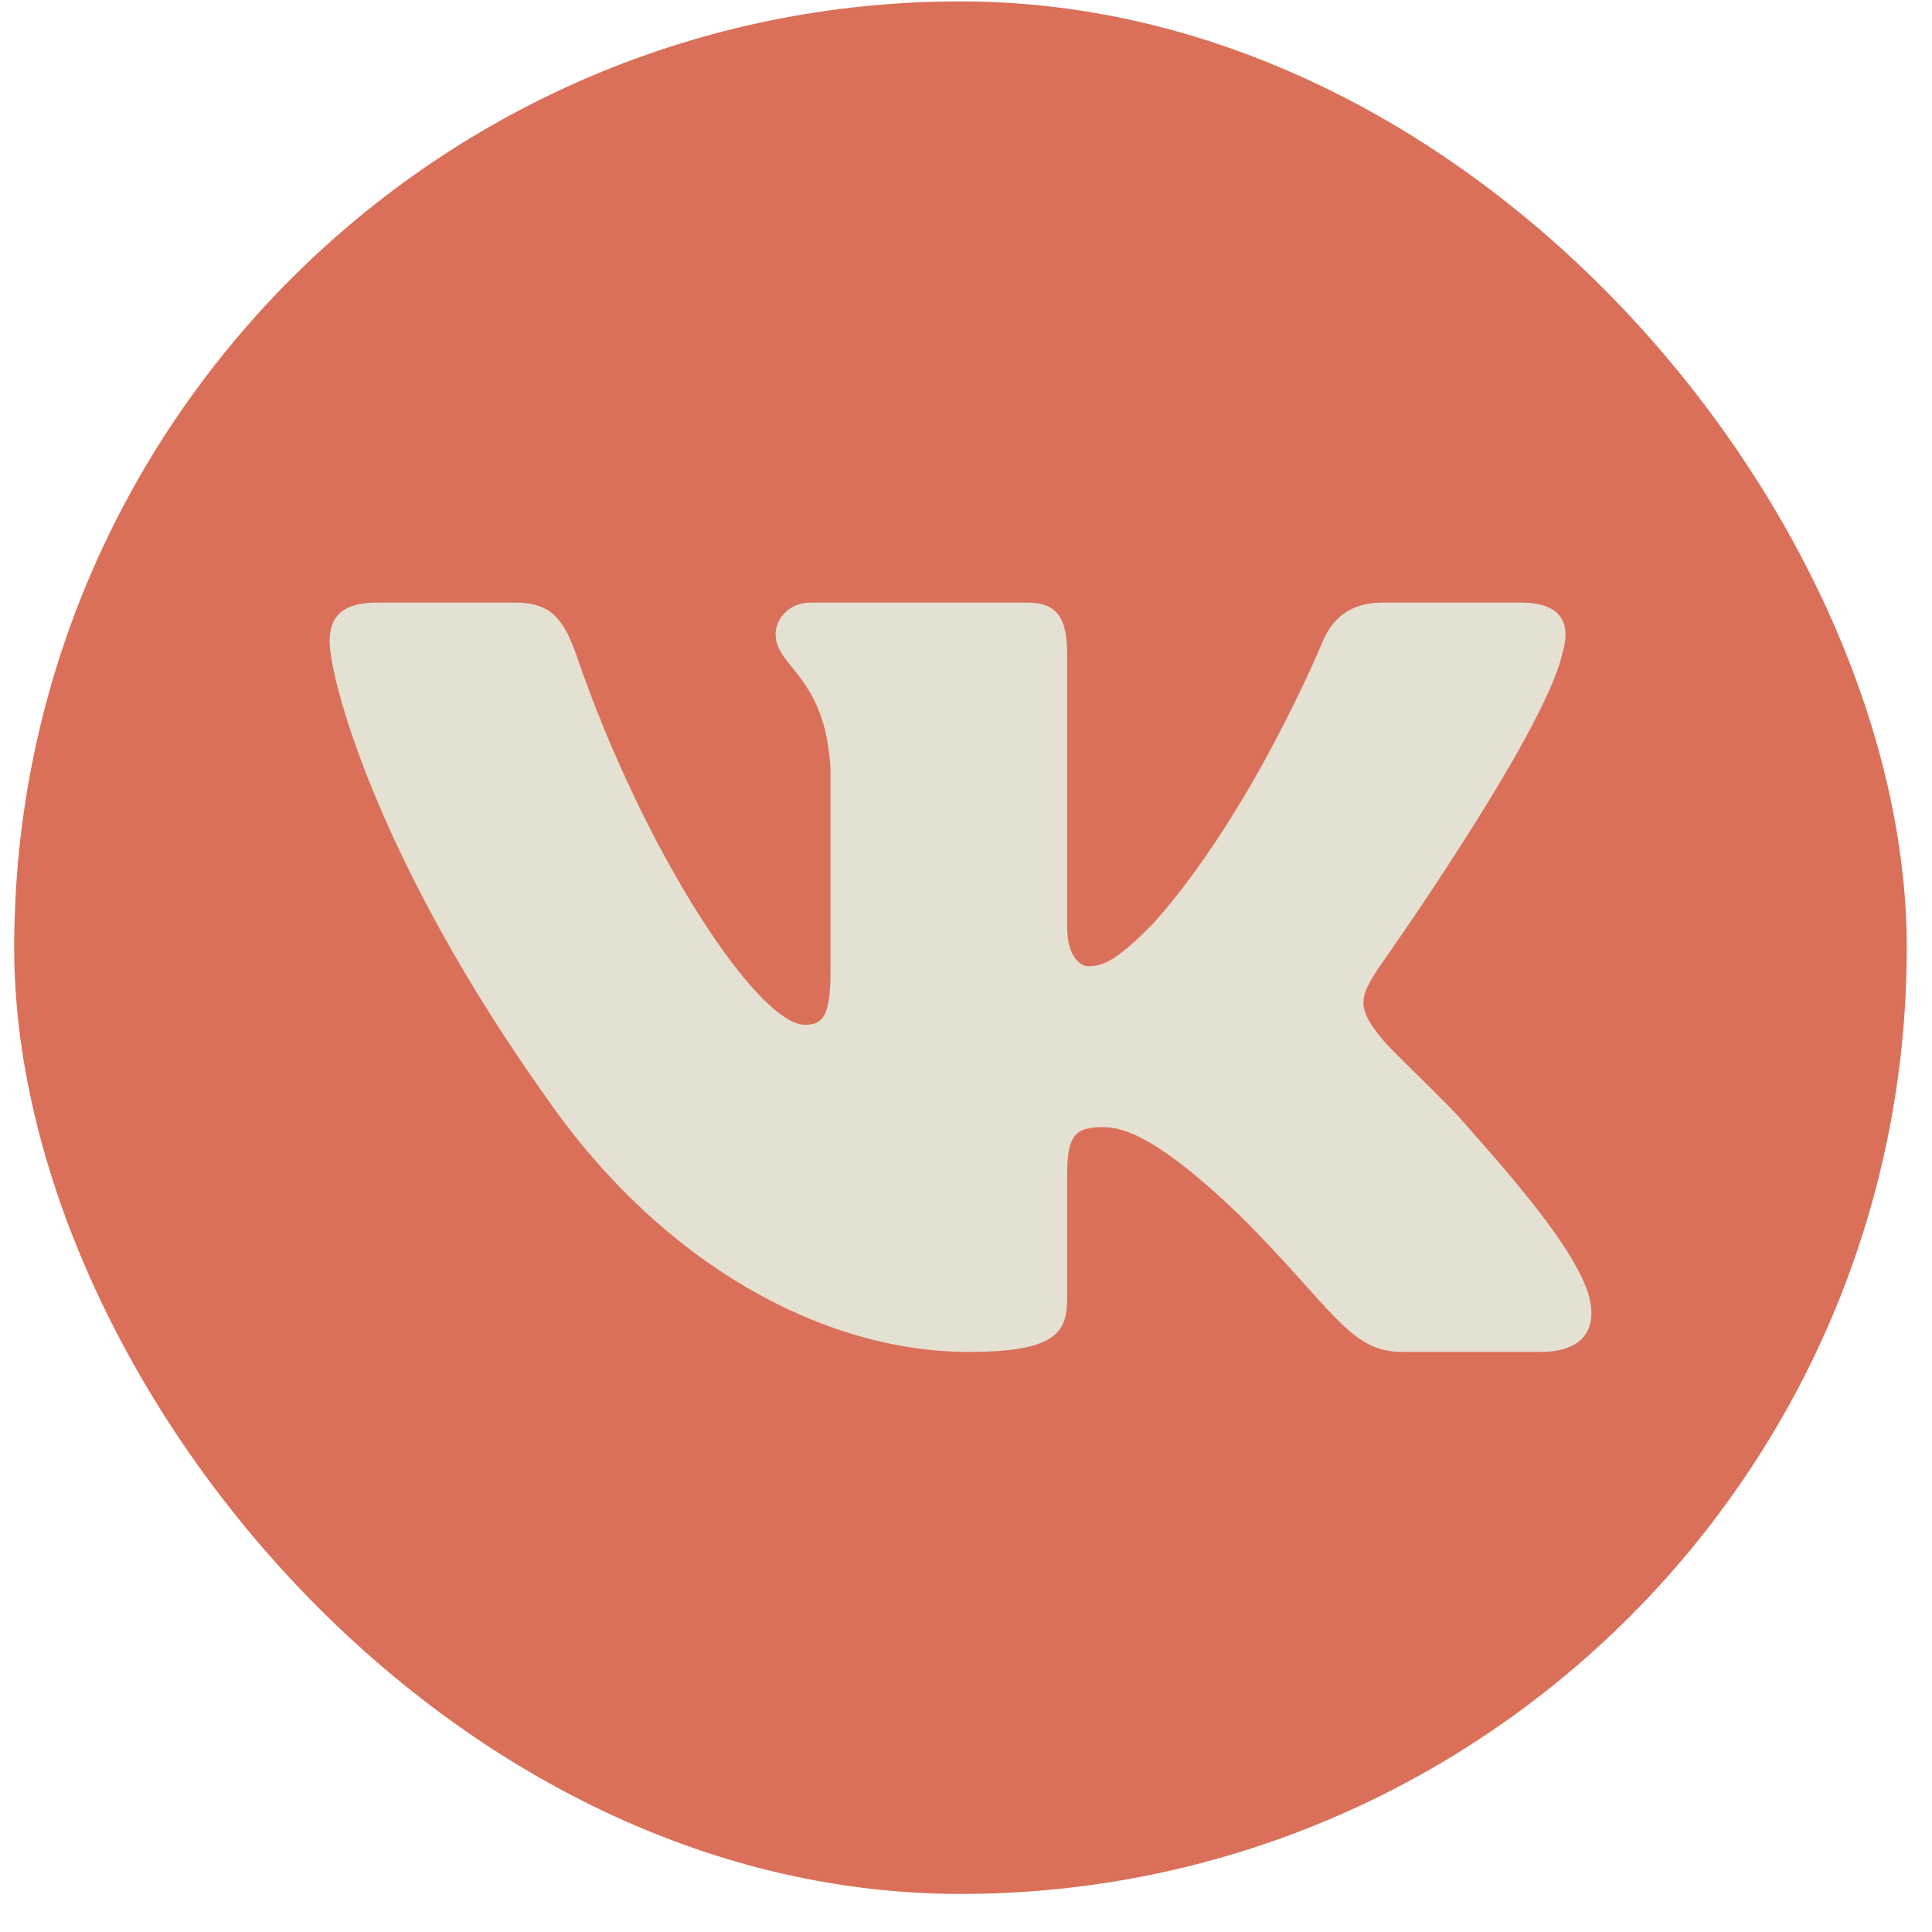
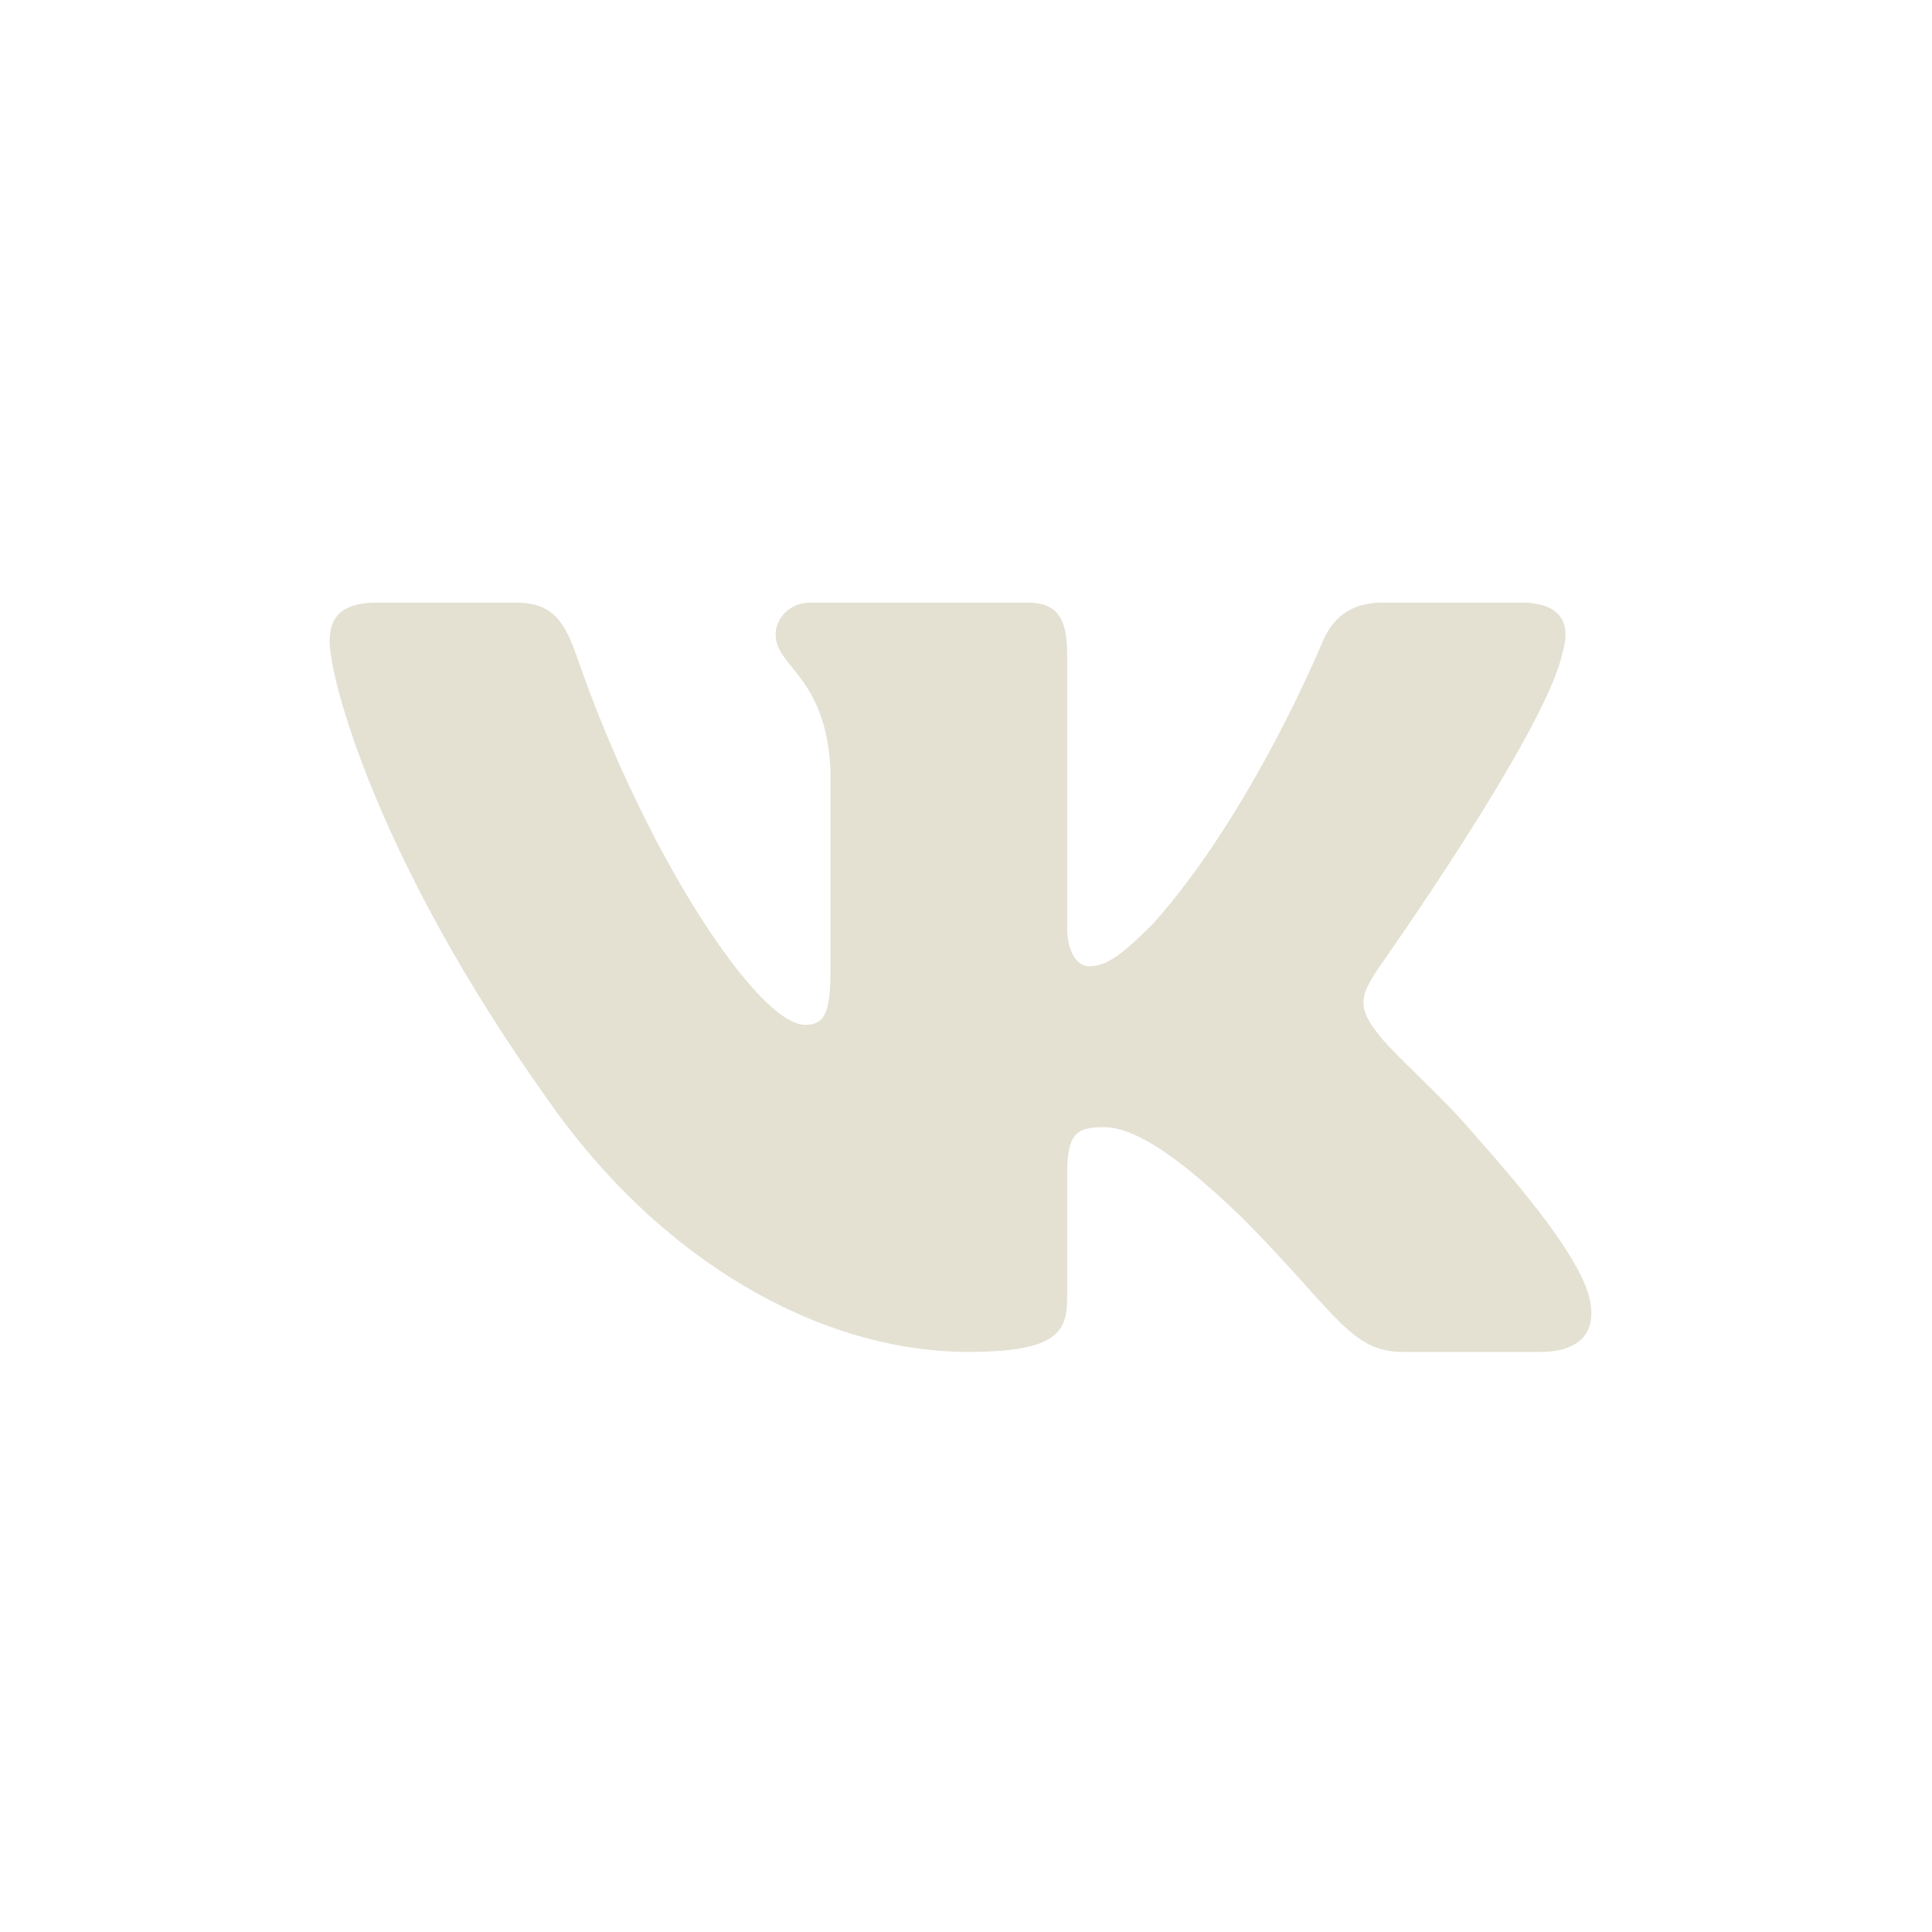
<svg xmlns="http://www.w3.org/2000/svg" width="49" height="49" viewBox="0 0 49 49" fill="none">
-   <rect x="0.36" y="0.035" width="48" height="48" rx="24" fill="#DA7059" />
  <path fill-rule="evenodd" clip-rule="evenodd" d="M39.626 16.57C39.849 15.828 39.626 15.283 38.567 15.283H35.067C34.176 15.283 33.766 15.754 33.544 16.273C33.544 16.273 31.763 20.613 29.241 23.431C28.425 24.247 28.054 24.507 27.609 24.507C27.387 24.507 27.065 24.247 27.065 23.506V16.57C27.065 15.68 26.806 15.283 26.064 15.283H20.563C20.007 15.283 19.672 15.696 19.672 16.088C19.672 16.932 20.933 17.126 21.063 19.5V24.655C21.063 25.786 20.859 25.991 20.414 25.991C19.227 25.991 16.341 21.632 14.628 16.644C14.293 15.675 13.956 15.283 13.061 15.283H9.561C8.56 15.283 8.36 15.754 8.36 16.273C8.36 17.201 9.547 21.8 13.887 27.882C16.78 32.036 20.855 34.288 24.564 34.288C26.79 34.288 27.065 33.788 27.065 32.926V29.787C27.065 28.786 27.276 28.587 27.98 28.587C28.5 28.587 29.39 28.846 31.467 30.849C33.84 33.222 34.231 34.288 35.567 34.288H39.068C40.068 34.288 40.568 33.788 40.279 32.8C39.964 31.817 38.831 30.39 37.327 28.698C36.511 27.734 35.287 26.695 34.916 26.176C34.397 25.508 34.545 25.212 34.916 24.619C34.916 24.619 39.181 18.61 39.626 16.57V16.57Z" fill="#E4E1D3" />
</svg>